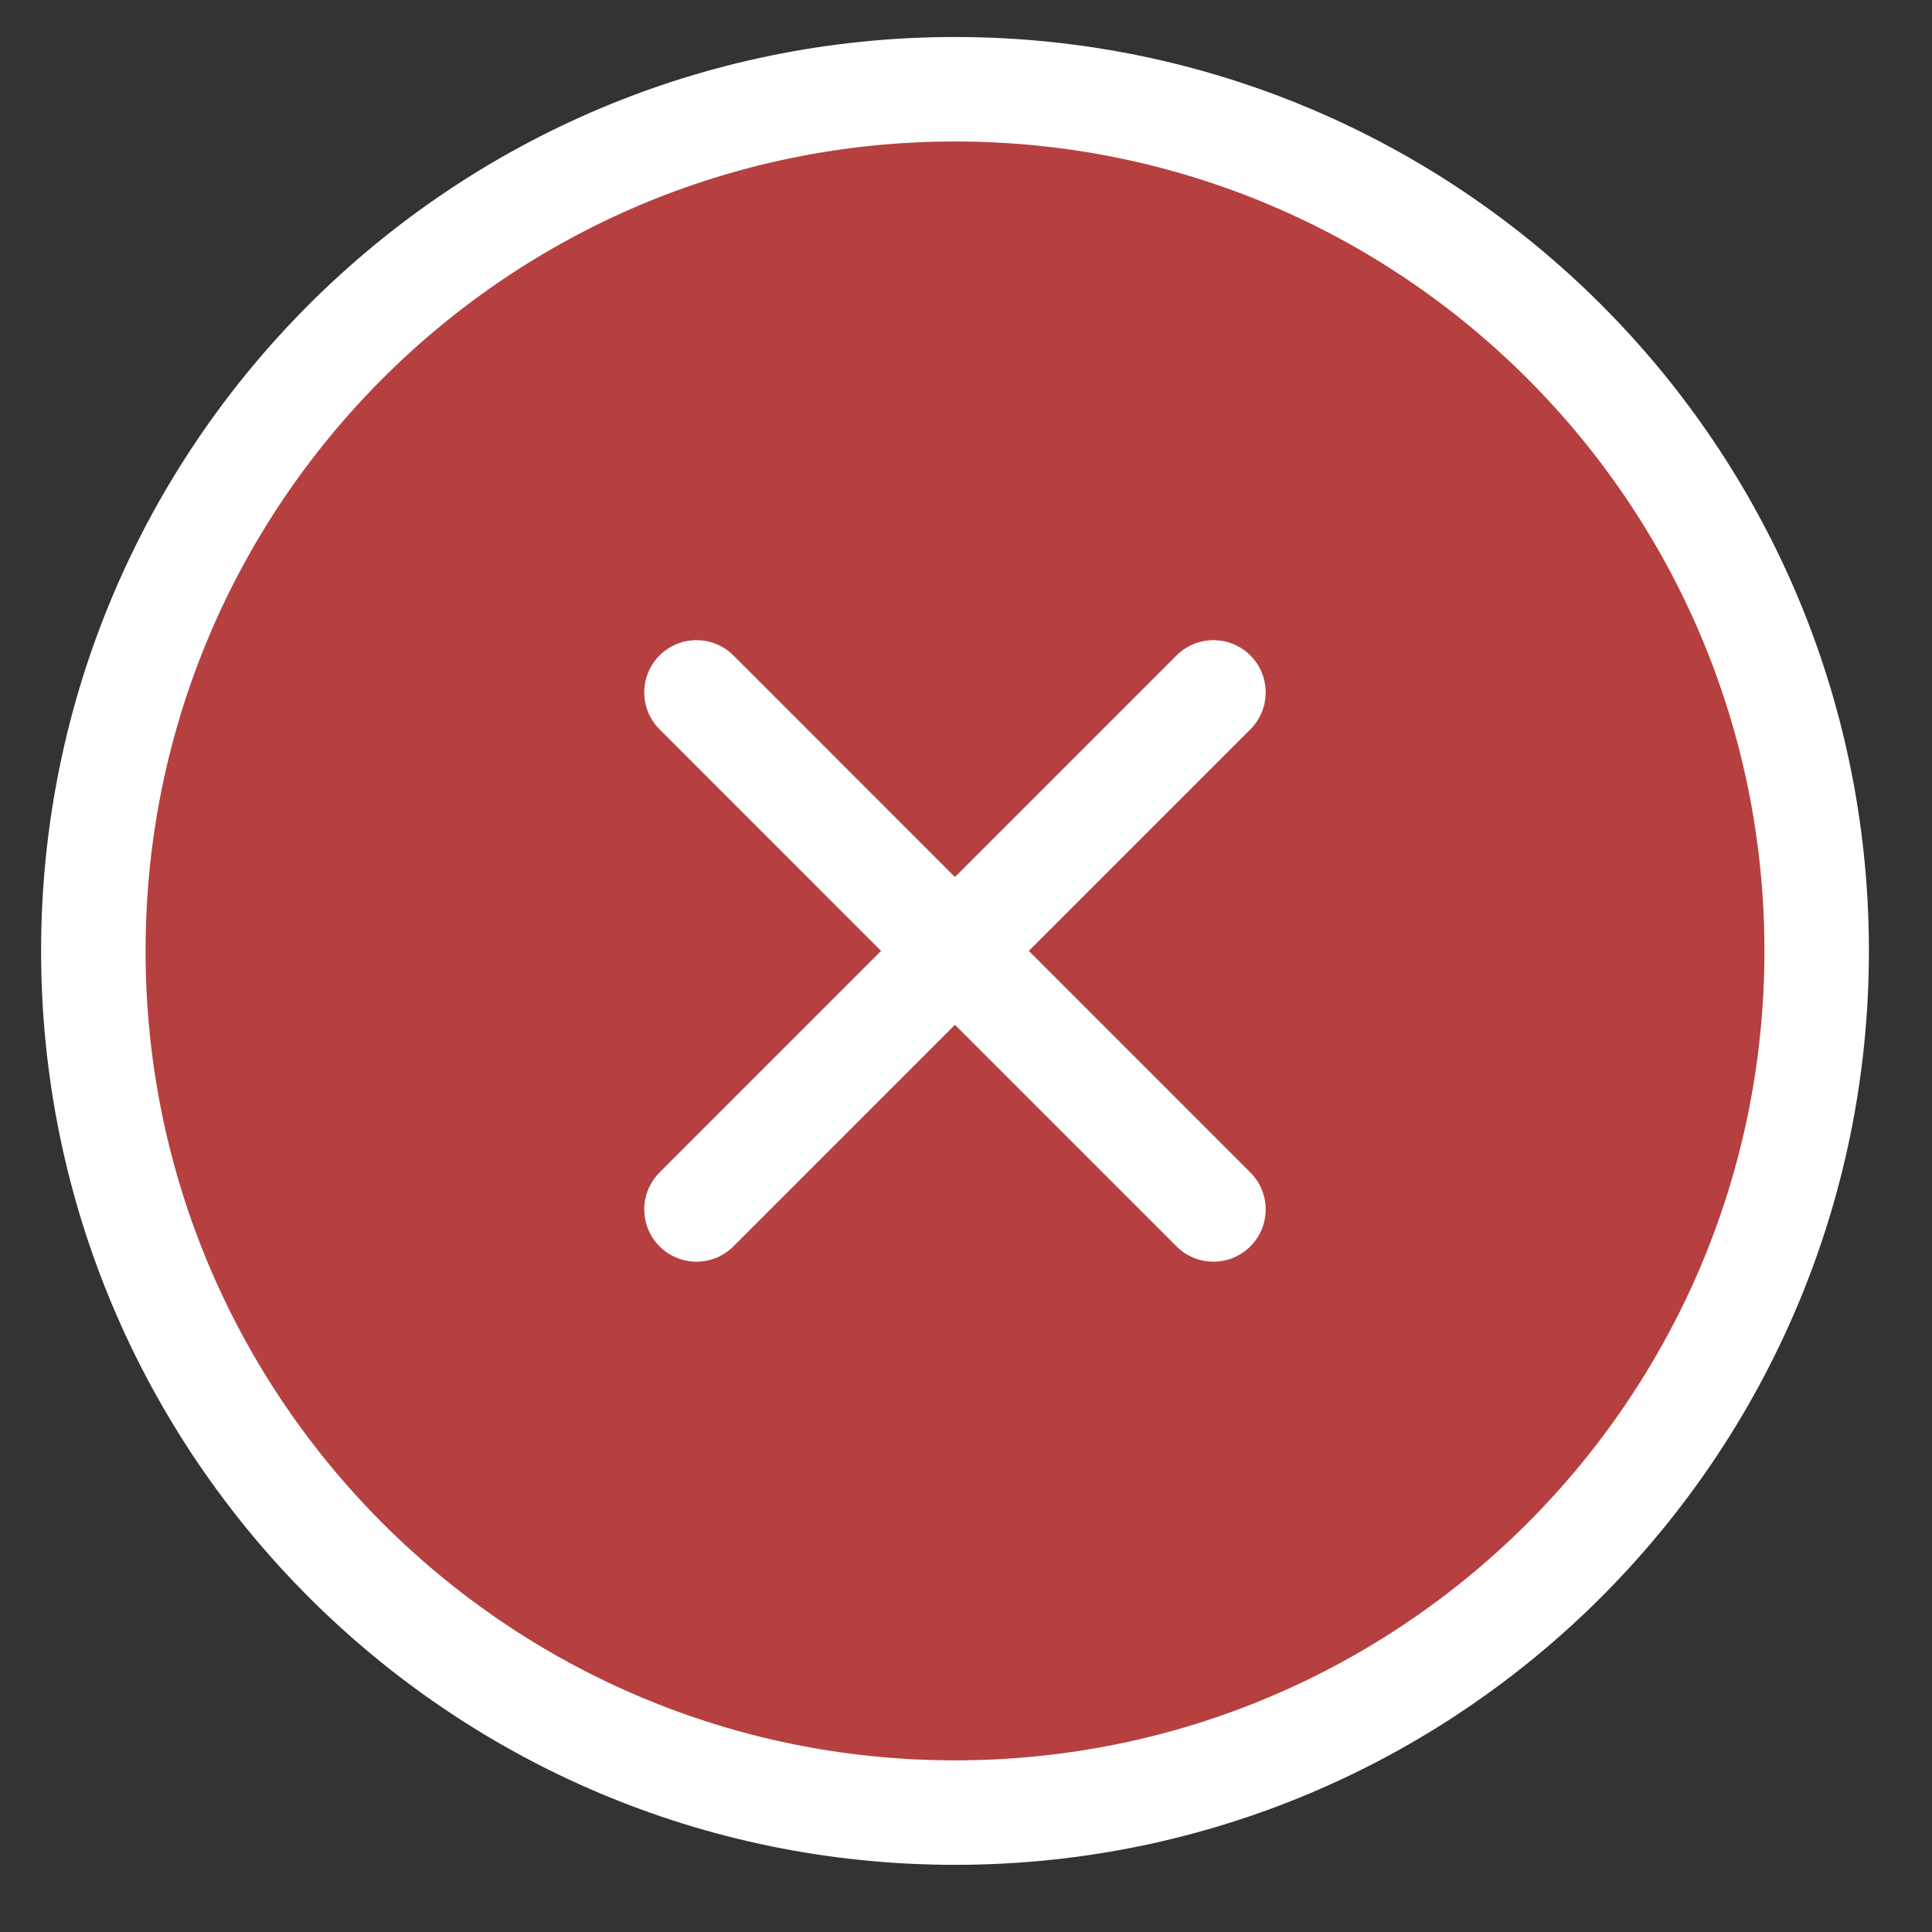
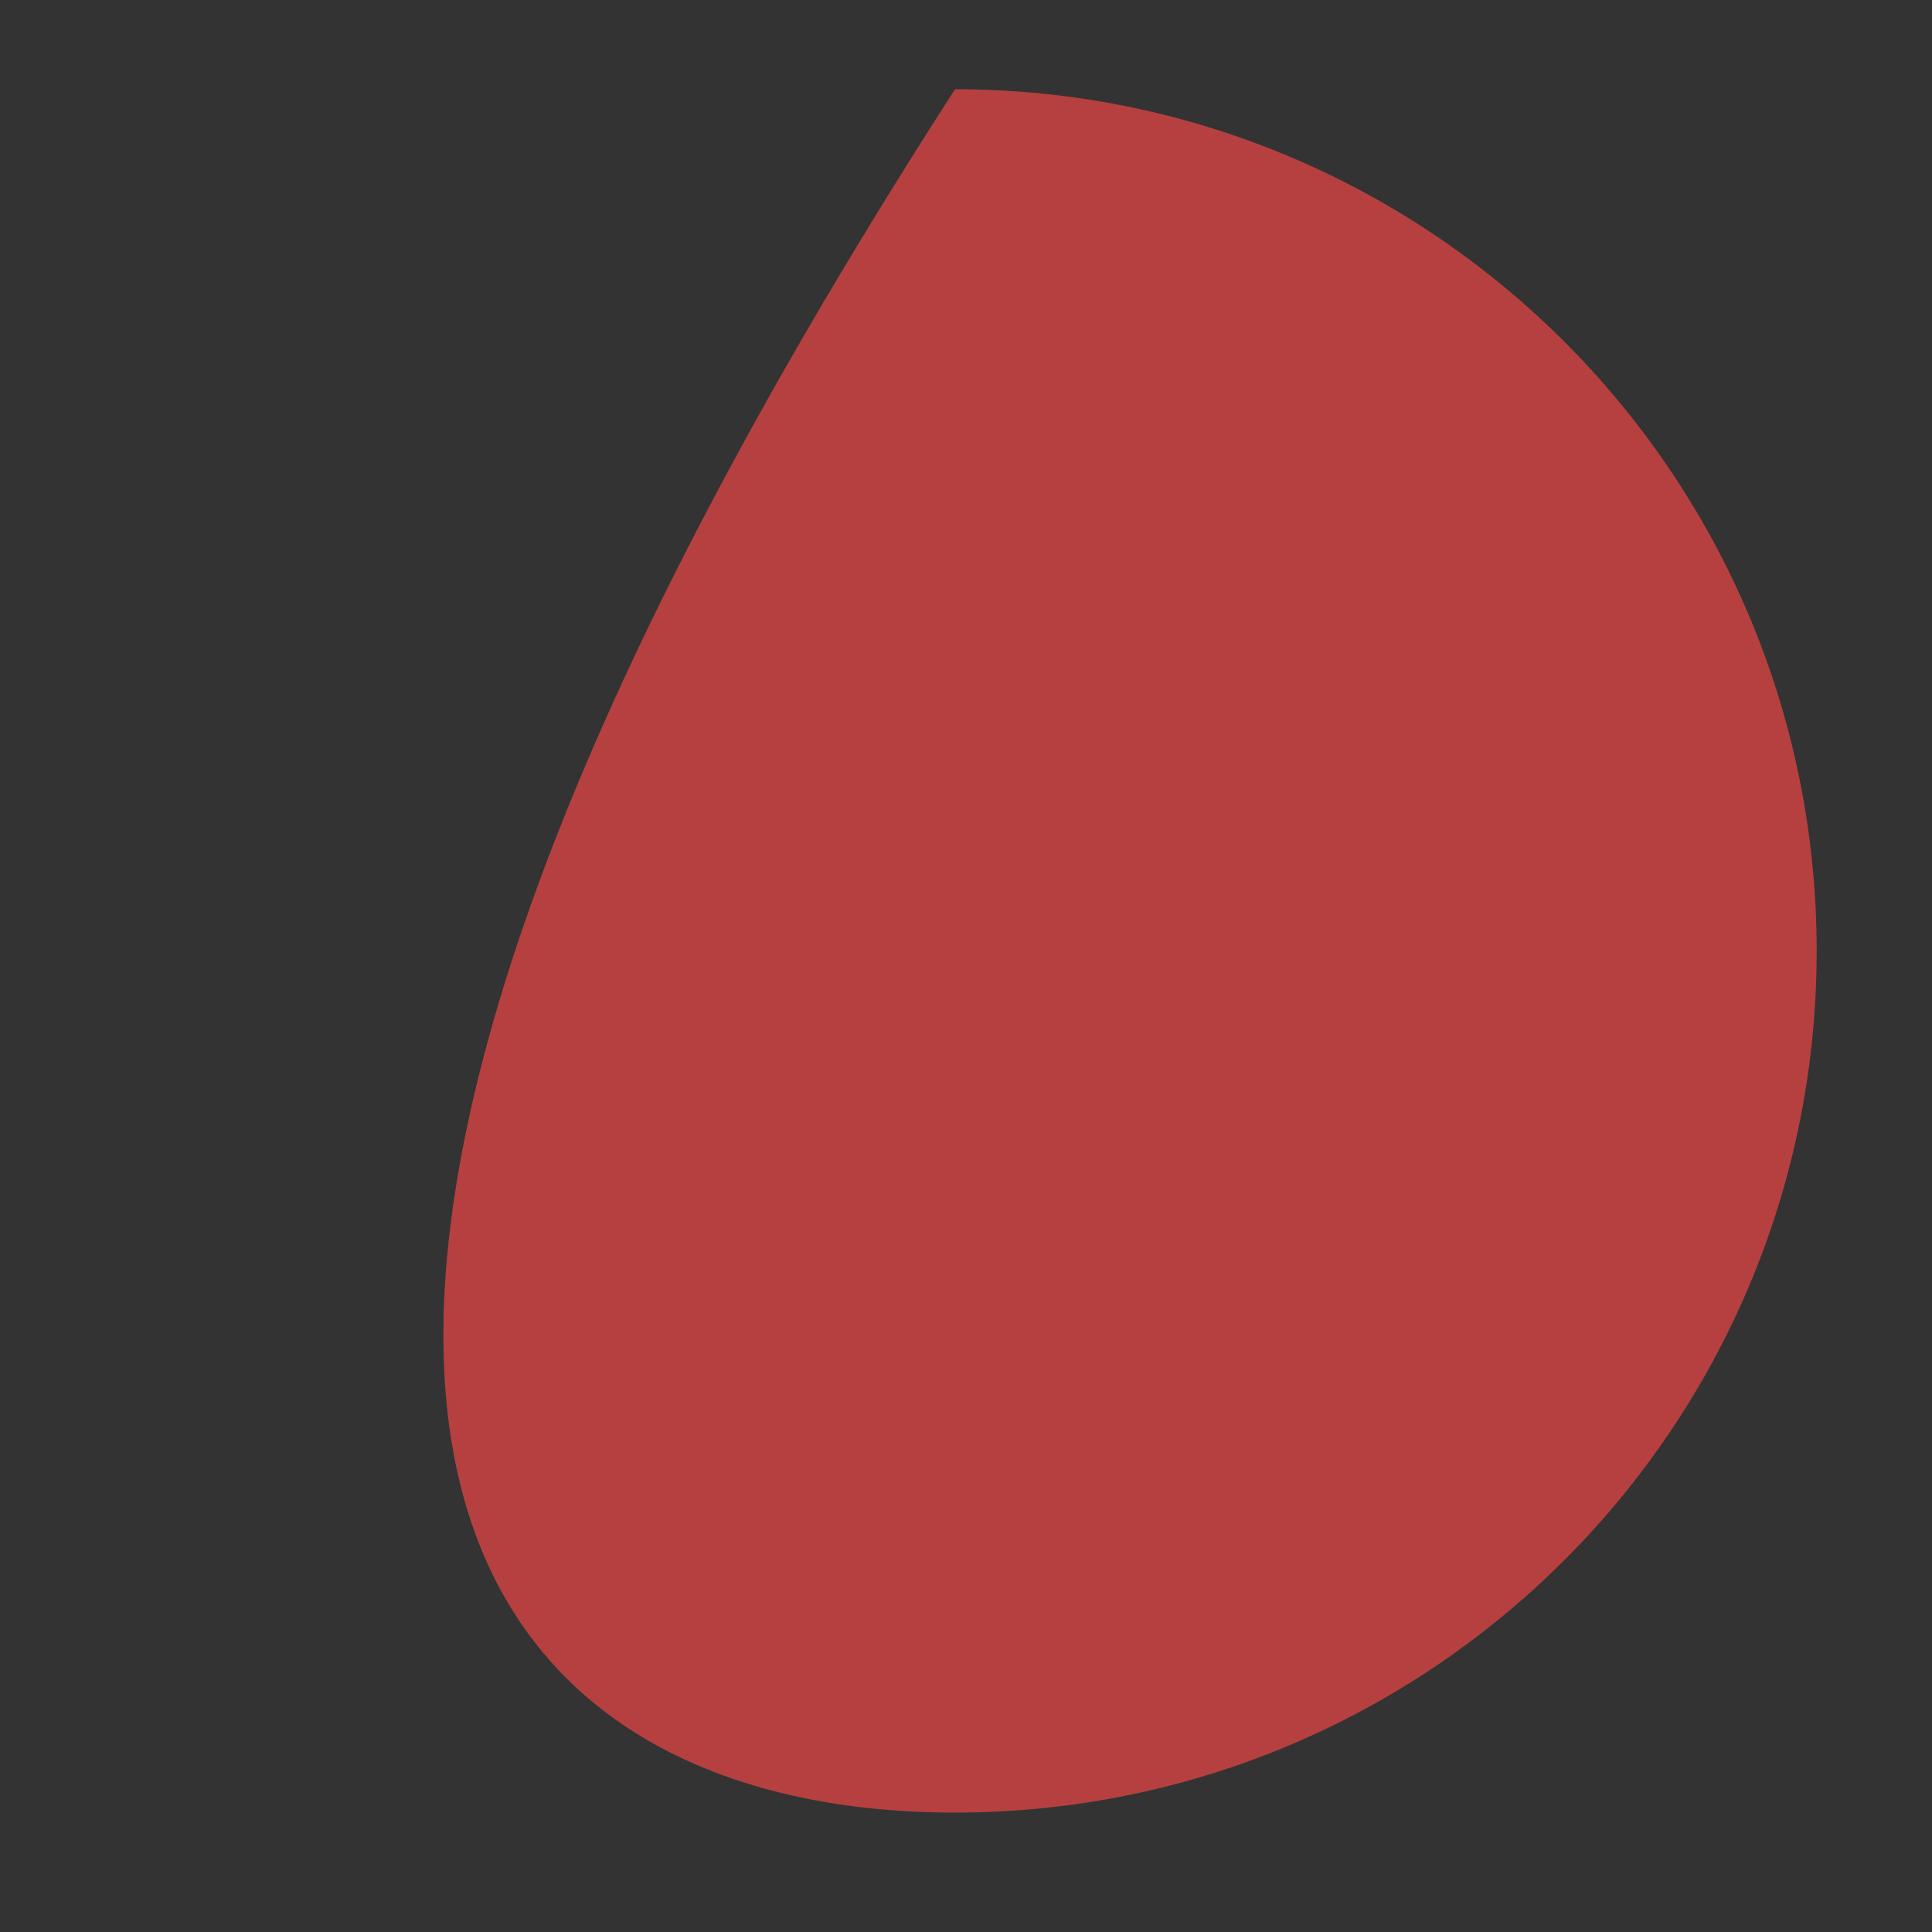
<svg xmlns="http://www.w3.org/2000/svg" width="26" height="26" viewBox="0 0 26 26" fill="none">
  <rect x="0" y="0" width="26" height="26" fill="#333333" stroke="none" />
  <g id="Icon_c53412b2-4bcc-4ca6-b2b1-1de220608c22.svg" clip-path="url(#clip0_106_656)">
-     <path id="Vector" d="M12.852 24.393C19.256 24.393 24.448 19.201 24.448 12.797C24.448 6.393 19.256 1.201 12.852 1.201C6.447 1.201 1.256 6.393 1.256 12.797C1.256 19.201 6.447 24.393 12.852 24.393Z" fill="#B64040" />
-     <path id="Vector_2" d="M16.33 9.318L9.373 16.276M9.373 9.318L16.33 16.276M24.448 12.797C24.448 19.201 19.256 24.393 12.852 24.393C6.447 24.393 1.256 19.201 1.256 12.797C1.256 6.393 6.447 1.201 12.852 1.201C19.256 1.201 24.448 6.393 24.448 12.797Z" stroke="white" stroke-width="1.406" stroke-linecap="round" stroke-linejoin="round" />
+     <path id="Vector" d="M12.852 24.393C19.256 24.393 24.448 19.201 24.448 12.797C24.448 6.393 19.256 1.201 12.852 1.201C1.256 19.201 6.447 24.393 12.852 24.393Z" fill="#B64040" />
  </g>
  <defs>
    <clipPath id="clip0_106_656">
      <rect width="25.3" height="25.3" fill="white" transform="translate(0 0.49)" />
    </clipPath>
  </defs>
</svg>